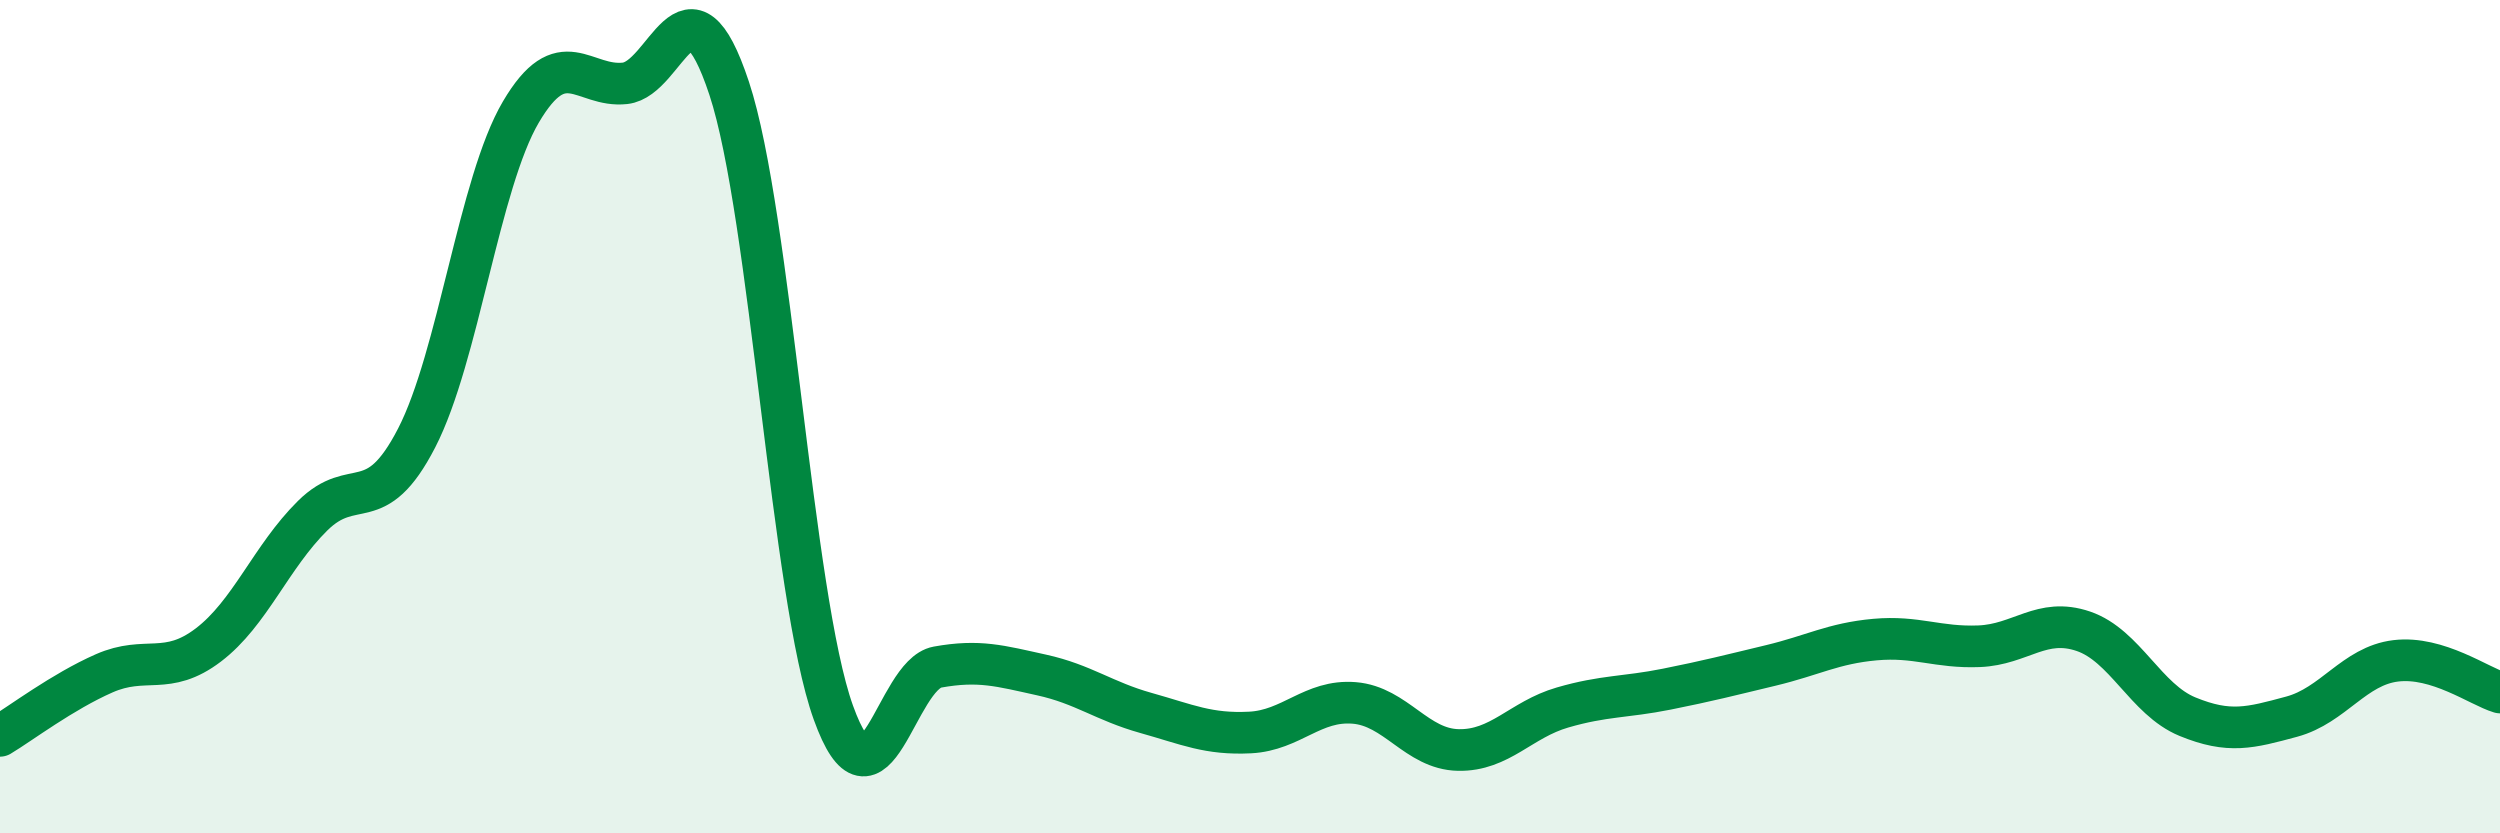
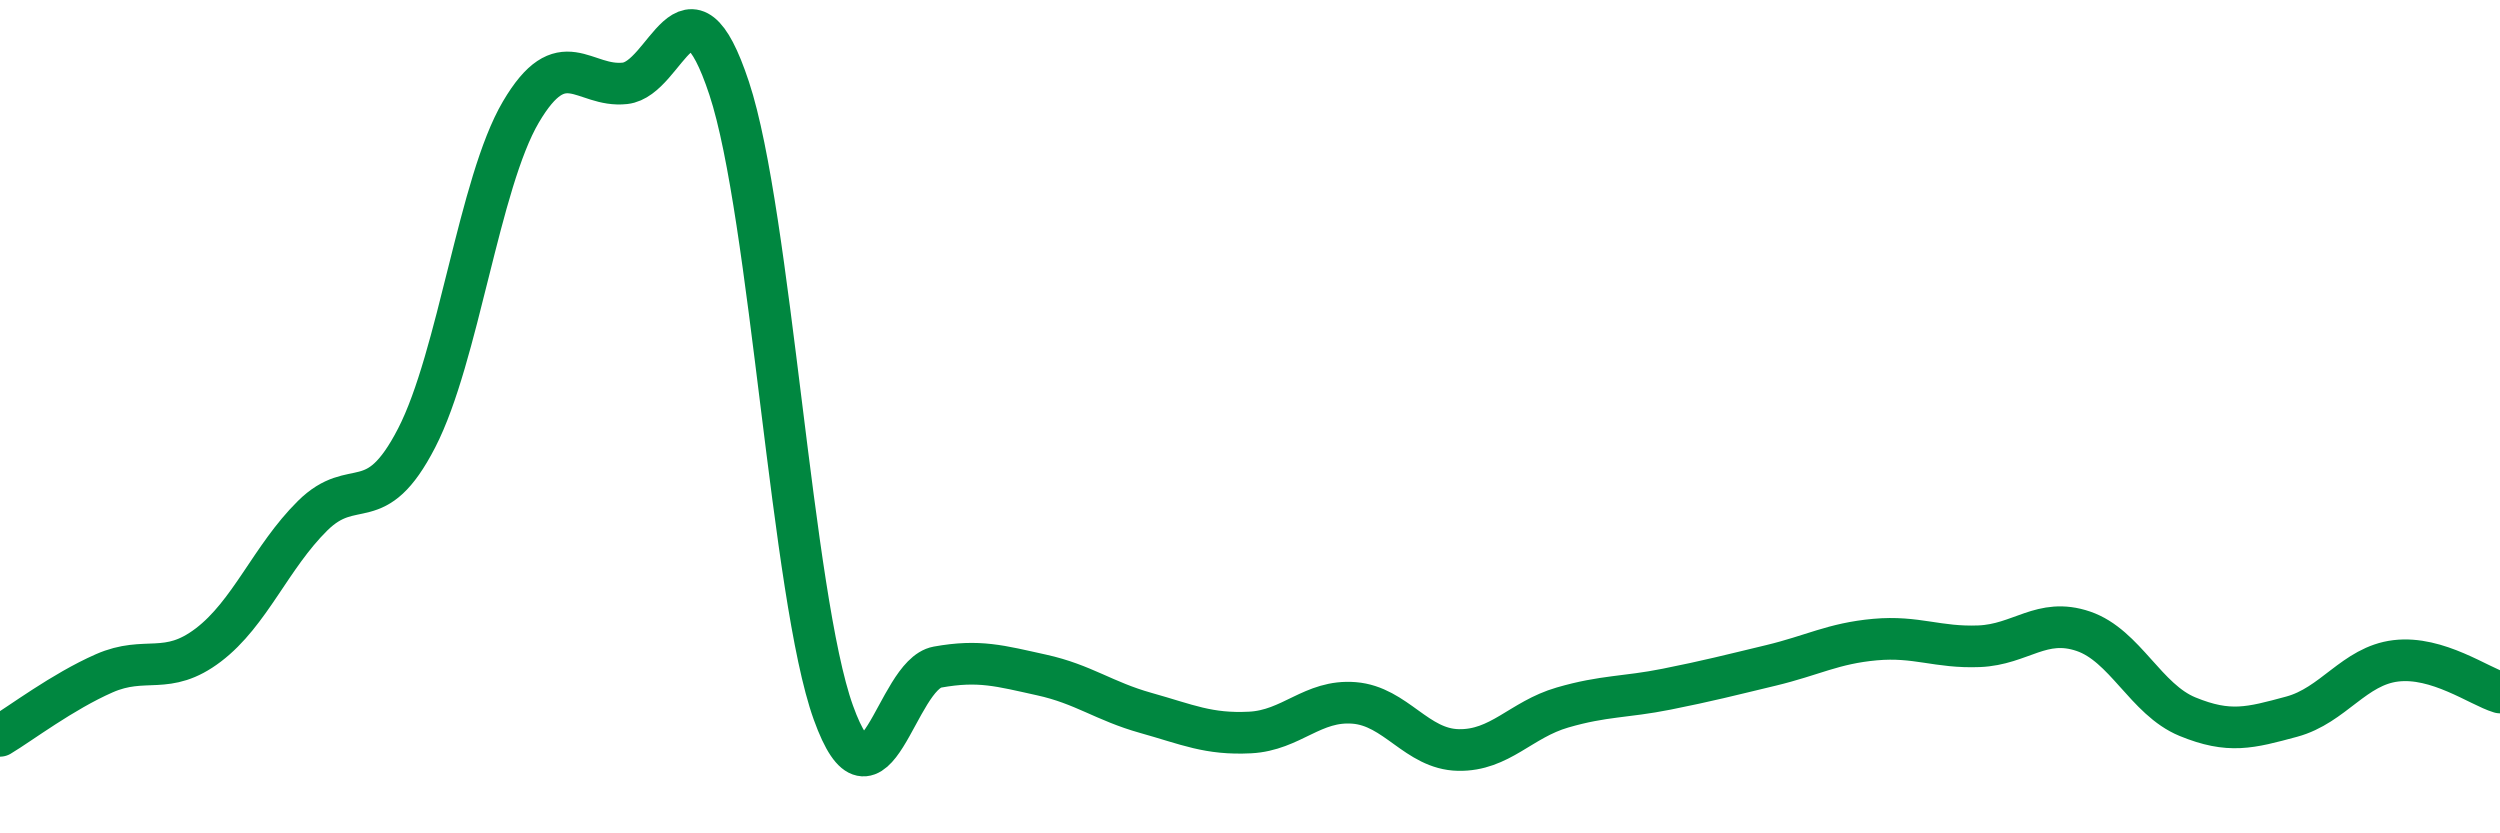
<svg xmlns="http://www.w3.org/2000/svg" width="60" height="20" viewBox="0 0 60 20">
-   <path d="M 0,17.66 C 0.5,17.36 1.5,16.6 2.5,16.16 C 3.5,15.72 4,16.24 5,15.48 C 6,14.72 6.5,13.37 7.5,12.38 C 8.5,11.39 9,12.45 10,10.51 C 11,8.57 11.5,4.39 12.5,2.69 C 13.5,0.99 14,2.11 15,2 C 16,1.89 16.5,-0.9 17.5,2.12 C 18.5,5.14 19,14.32 20,17.1 C 21,19.88 21.5,16.19 22.5,16.01 C 23.5,15.83 24,15.98 25,16.2 C 26,16.42 26.5,16.83 27.5,17.11 C 28.5,17.39 29,17.63 30,17.58 C 31,17.53 31.5,16.79 32.5,16.87 C 33.5,16.95 34,17.98 35,18 C 36,18.02 36.5,17.27 37.5,16.98 C 38.5,16.69 39,16.74 40,16.54 C 41,16.34 41.5,16.21 42.5,15.97 C 43.5,15.73 44,15.44 45,15.35 C 46,15.26 46.5,15.55 47.5,15.51 C 48.5,15.47 49,14.81 50,15.15 C 51,15.49 51.5,16.79 52.5,17.2 C 53.5,17.61 54,17.47 55,17.2 C 56,16.93 56.5,15.98 57.5,15.86 C 58.5,15.74 59.5,16.47 60,16.62L60 20L0 20Z" fill="#008740" opacity="0.1" stroke-linecap="round" stroke-linejoin="round" />
  <path d="M 0,17.66 C 0.5,17.36 1.5,16.6 2.5,16.16 C 3.5,15.72 4,16.24 5,15.48 C 6,14.72 6.5,13.37 7.5,12.38 C 8.5,11.39 9,12.45 10,10.51 C 11,8.57 11.5,4.39 12.5,2.69 C 13.5,0.99 14,2.11 15,2 C 16,1.89 16.5,-0.9 17.5,2.12 C 18.5,5.14 19,14.32 20,17.1 C 21,19.88 21.5,16.19 22.5,16.01 C 23.5,15.83 24,15.98 25,16.2 C 26,16.42 26.5,16.83 27.5,17.11 C 28.5,17.39 29,17.63 30,17.58 C 31,17.53 31.5,16.79 32.5,16.87 C 33.5,16.95 34,17.98 35,18 C 36,18.02 36.5,17.27 37.5,16.98 C 38.5,16.69 39,16.74 40,16.54 C 41,16.34 41.5,16.21 42.5,15.97 C 43.5,15.73 44,15.44 45,15.35 C 46,15.26 46.5,15.55 47.5,15.51 C 48.5,15.47 49,14.81 50,15.15 C 51,15.49 51.5,16.79 52.5,17.2 C 53.5,17.61 54,17.47 55,17.2 C 56,16.93 56.5,15.98 57.5,15.86 C 58.5,15.74 59.5,16.47 60,16.62" stroke="#008740" stroke-width="1" fill="none" stroke-linecap="round" stroke-linejoin="round" />
</svg>